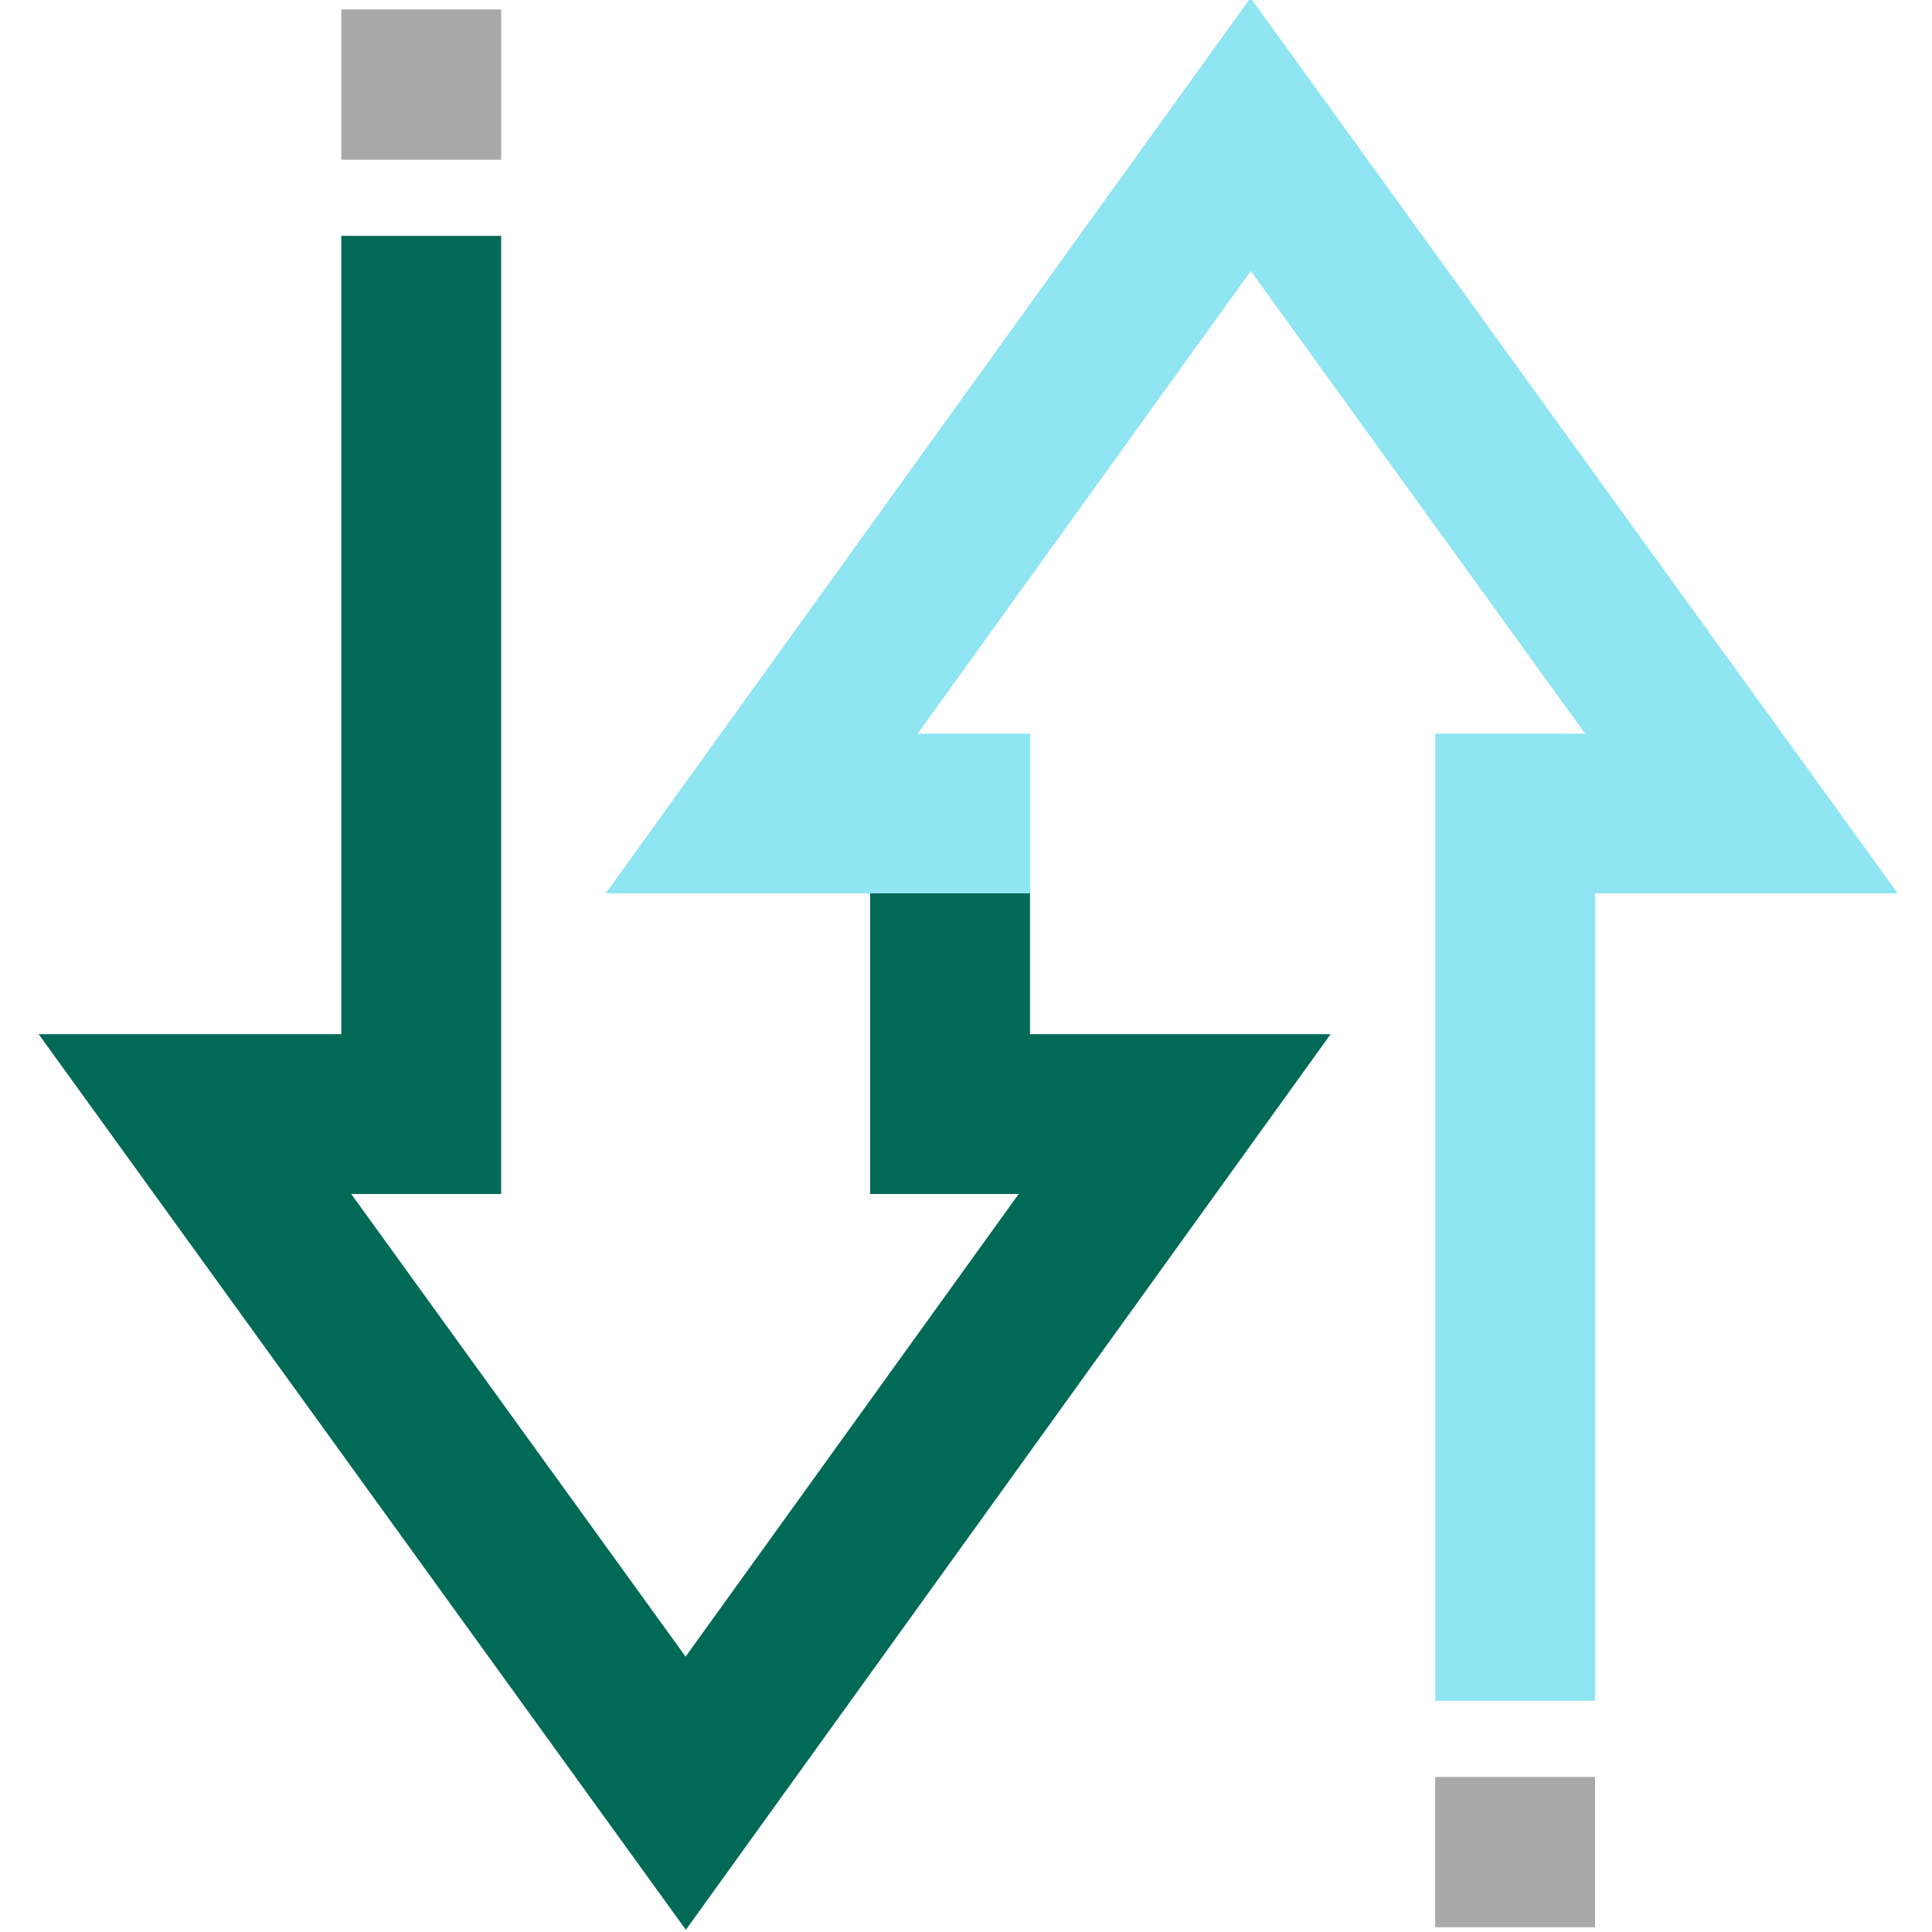
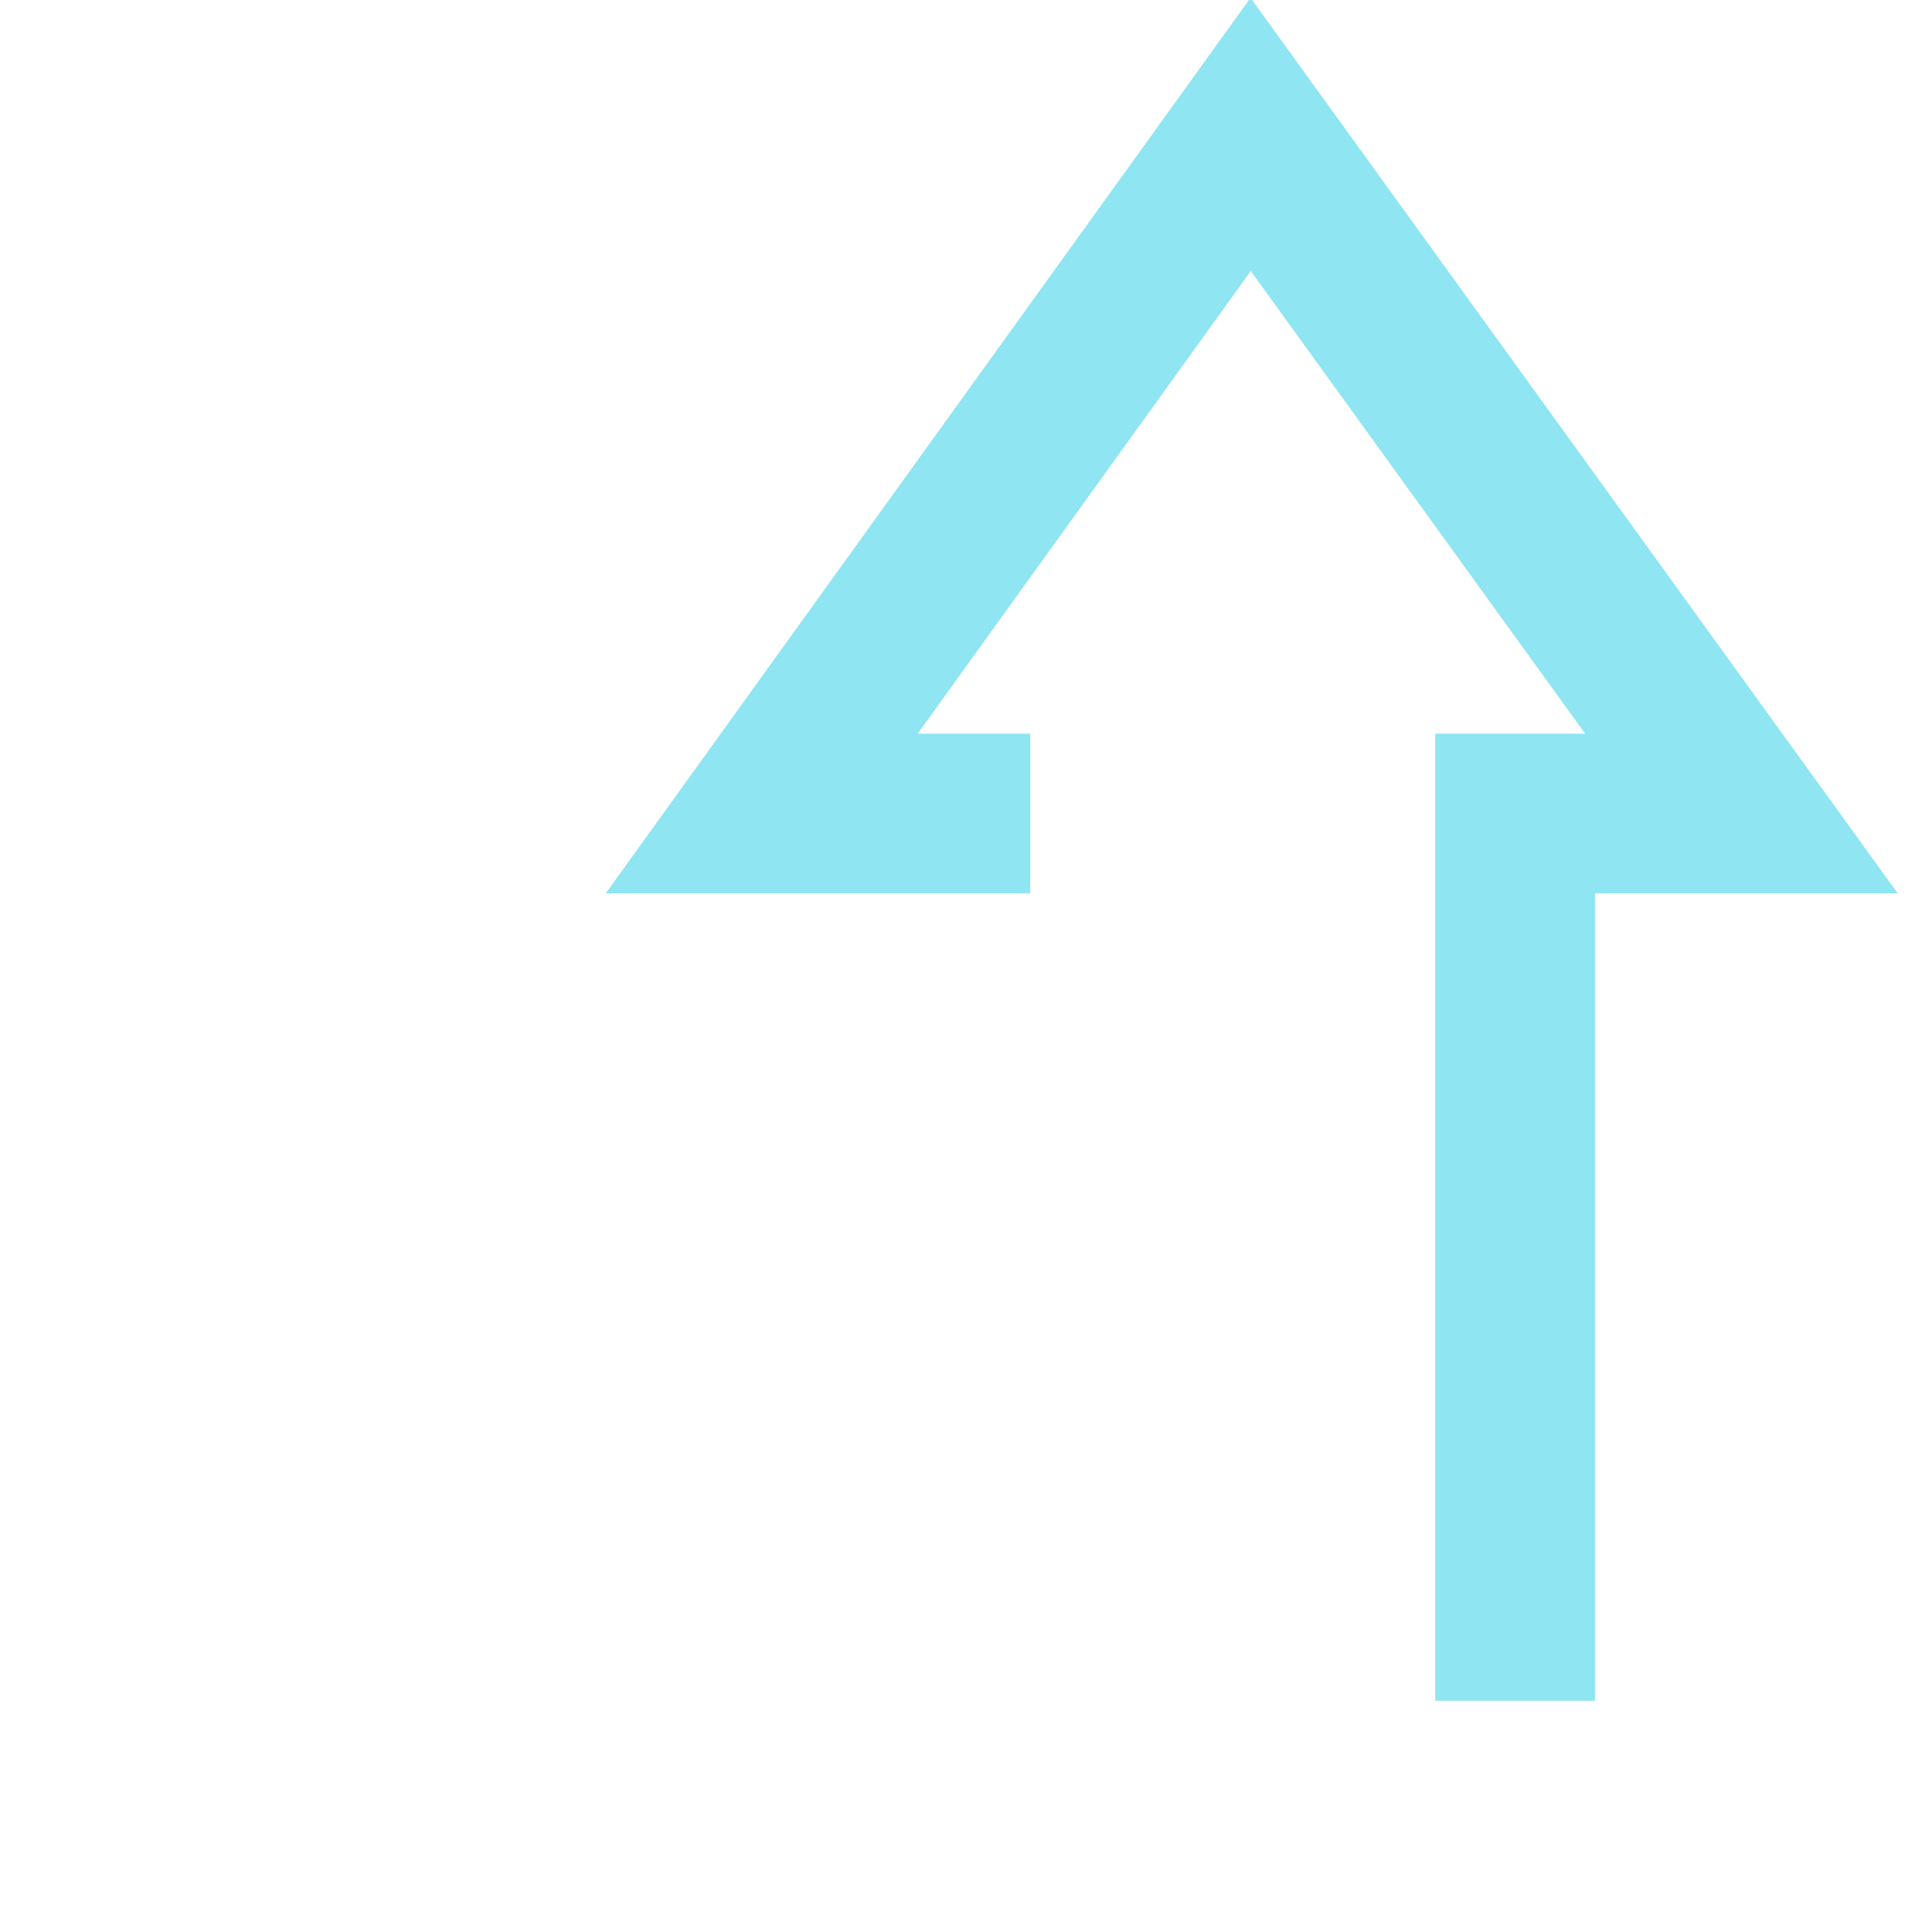
<svg xmlns="http://www.w3.org/2000/svg" id="Layer_1" data-name="Layer 1" viewBox="0 0 150 150">
  <defs>
    <style>
      .cls-1 {
        fill: #8fe5f2;
      }

      .cls-2 {
        fill: #006a56;
      }

      .cls-3 {
        fill: #a9a9a9;
      }
    </style>
  </defs>
-   <polygon class="cls-2" points="53.25 149.83 103.31 80.29 79.97 80.29 79.97 63.16 67.56 63.16 67.56 92.7 79.09 92.7 53.23 128.62 27.27 92.7 38.91 92.7 38.91 18.31 26.5 18.31 26.5 80.29 3 80.29 53.25 149.83" />
  <polygon class="cls-1" points="111.43 132.05 123.83 132.05 123.83 69.36 147.34 69.36 97.09 -.17 47.03 69.36 79.99 69.36 79.99 56.96 71.25 56.96 97.11 21.04 123.07 56.96 111.43 56.96 111.43 132.05" />
-   <rect class="cls-3" x="26.5" y=".73" width="12.41" height="11.67" />
-   <rect class="cls-3" x="111.43" y="137.96" width="12.41" height="11.67" />
</svg>